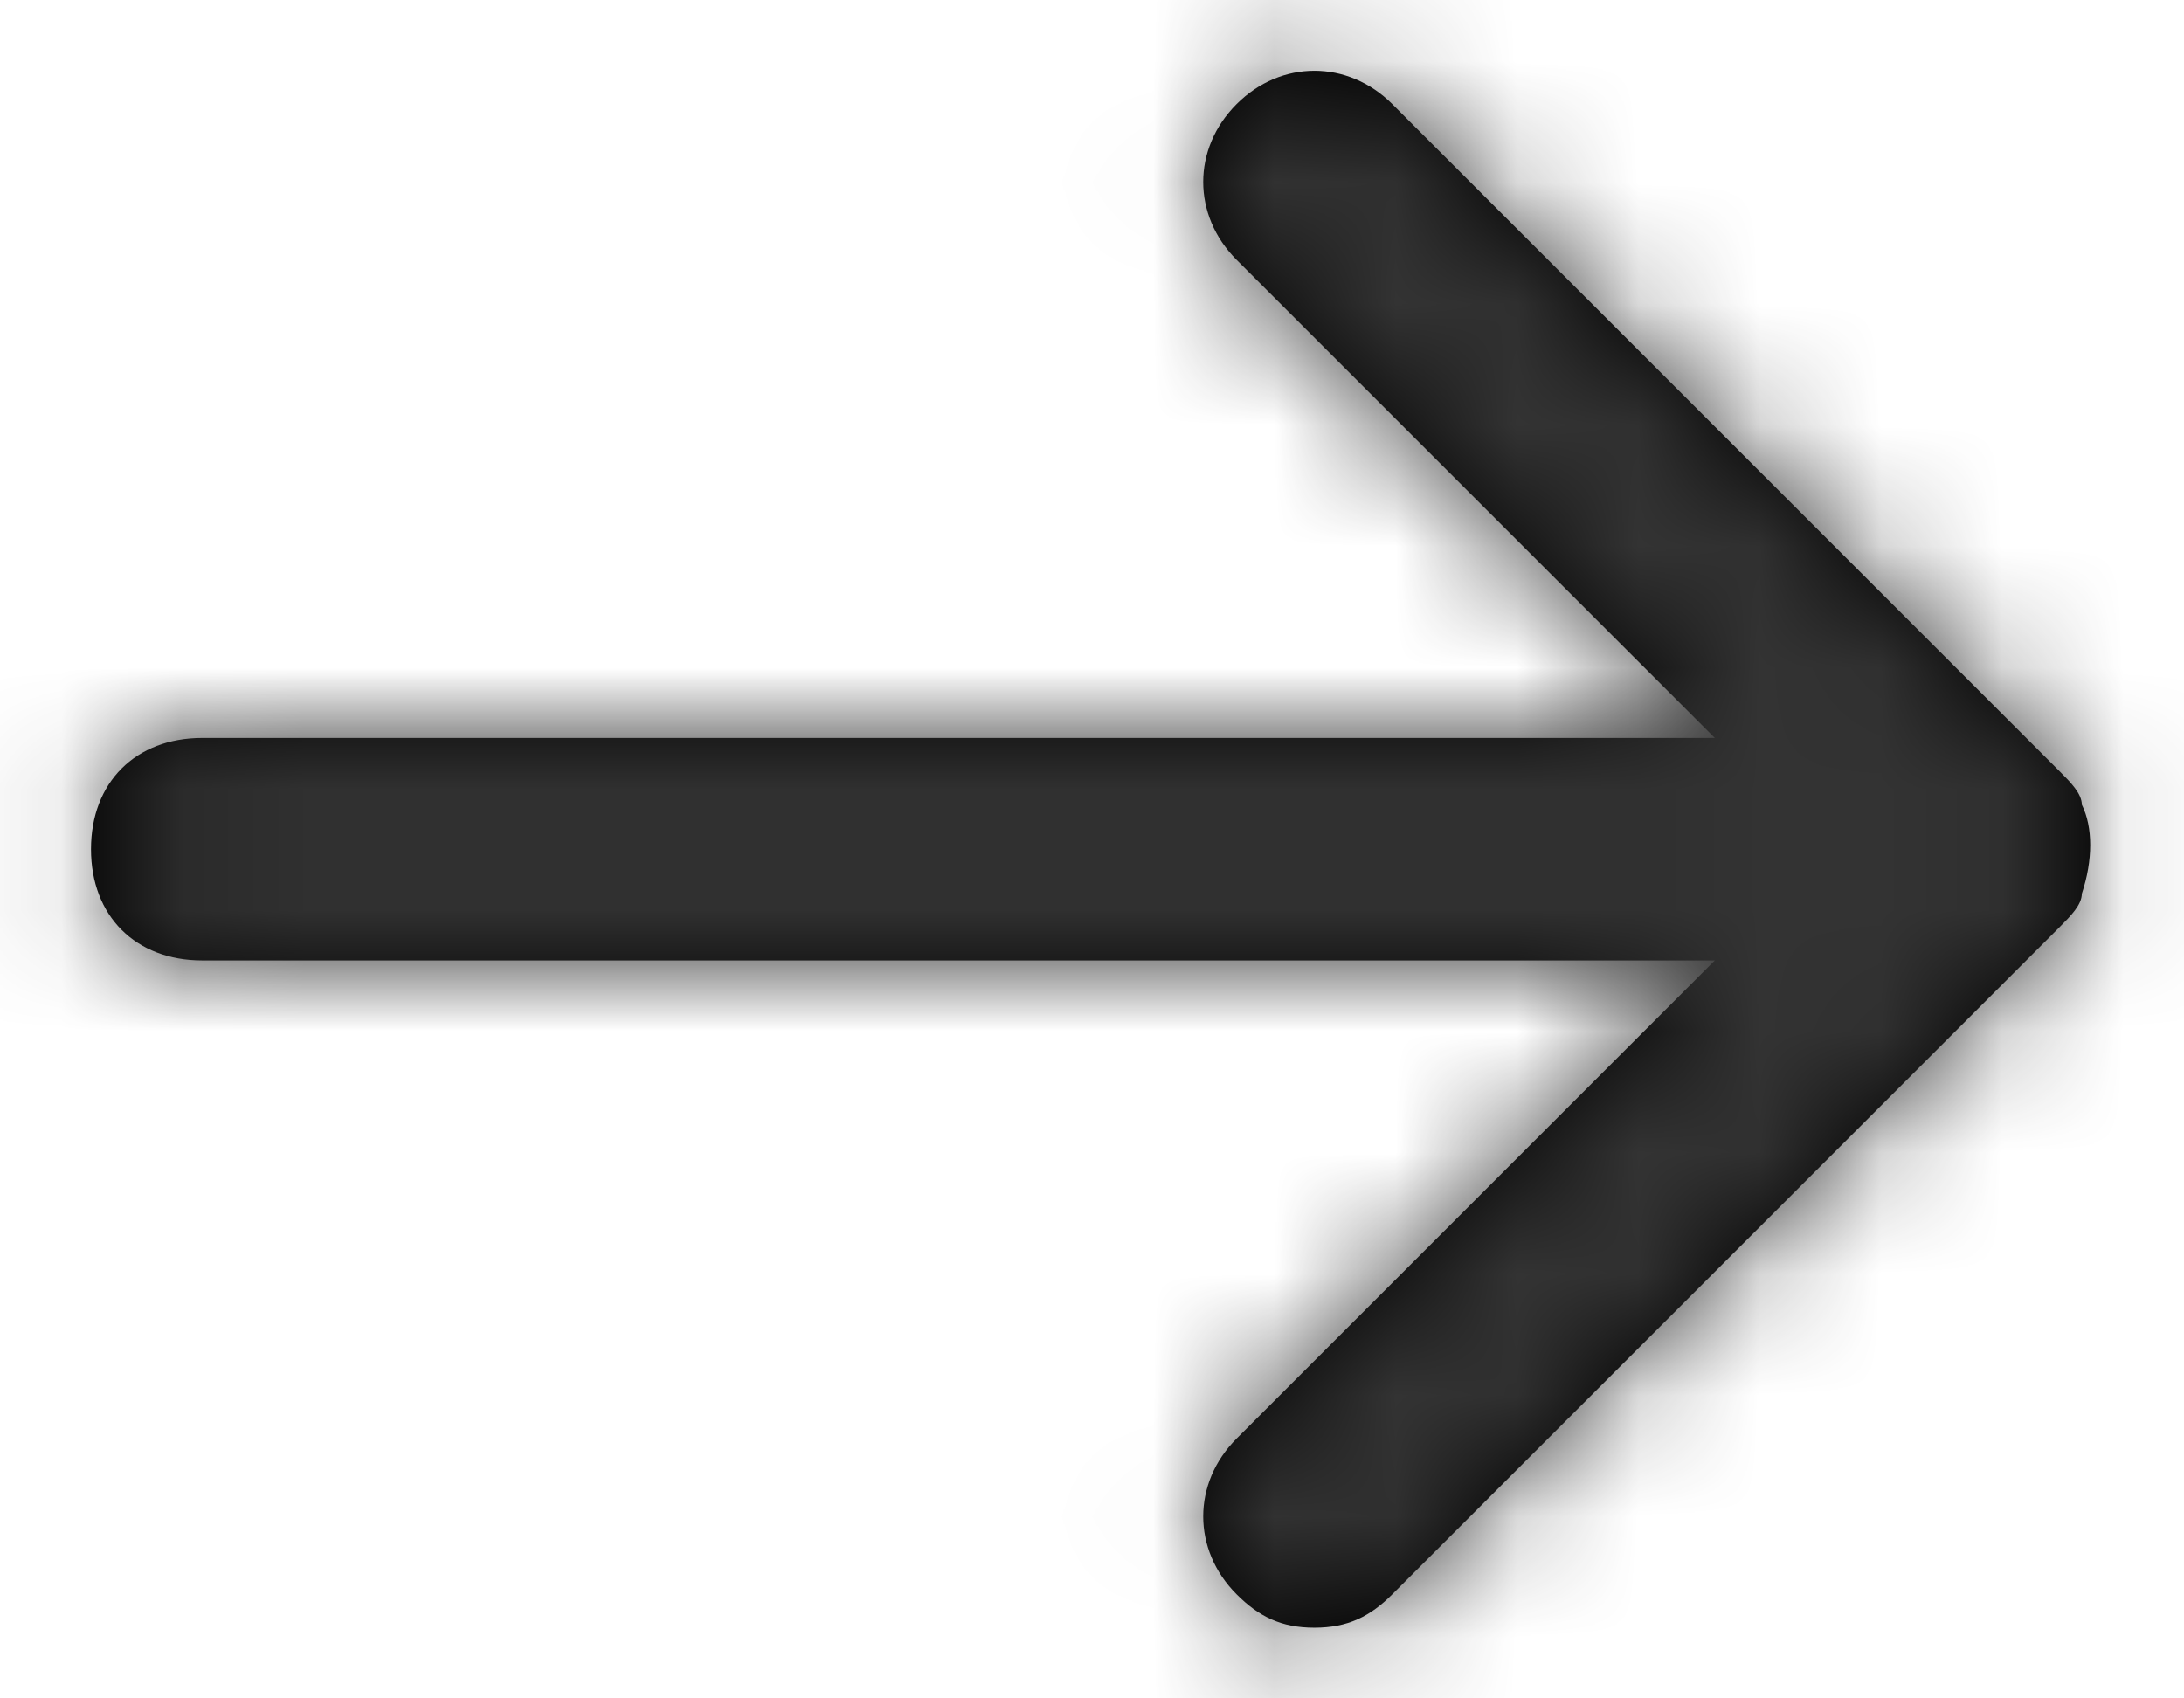
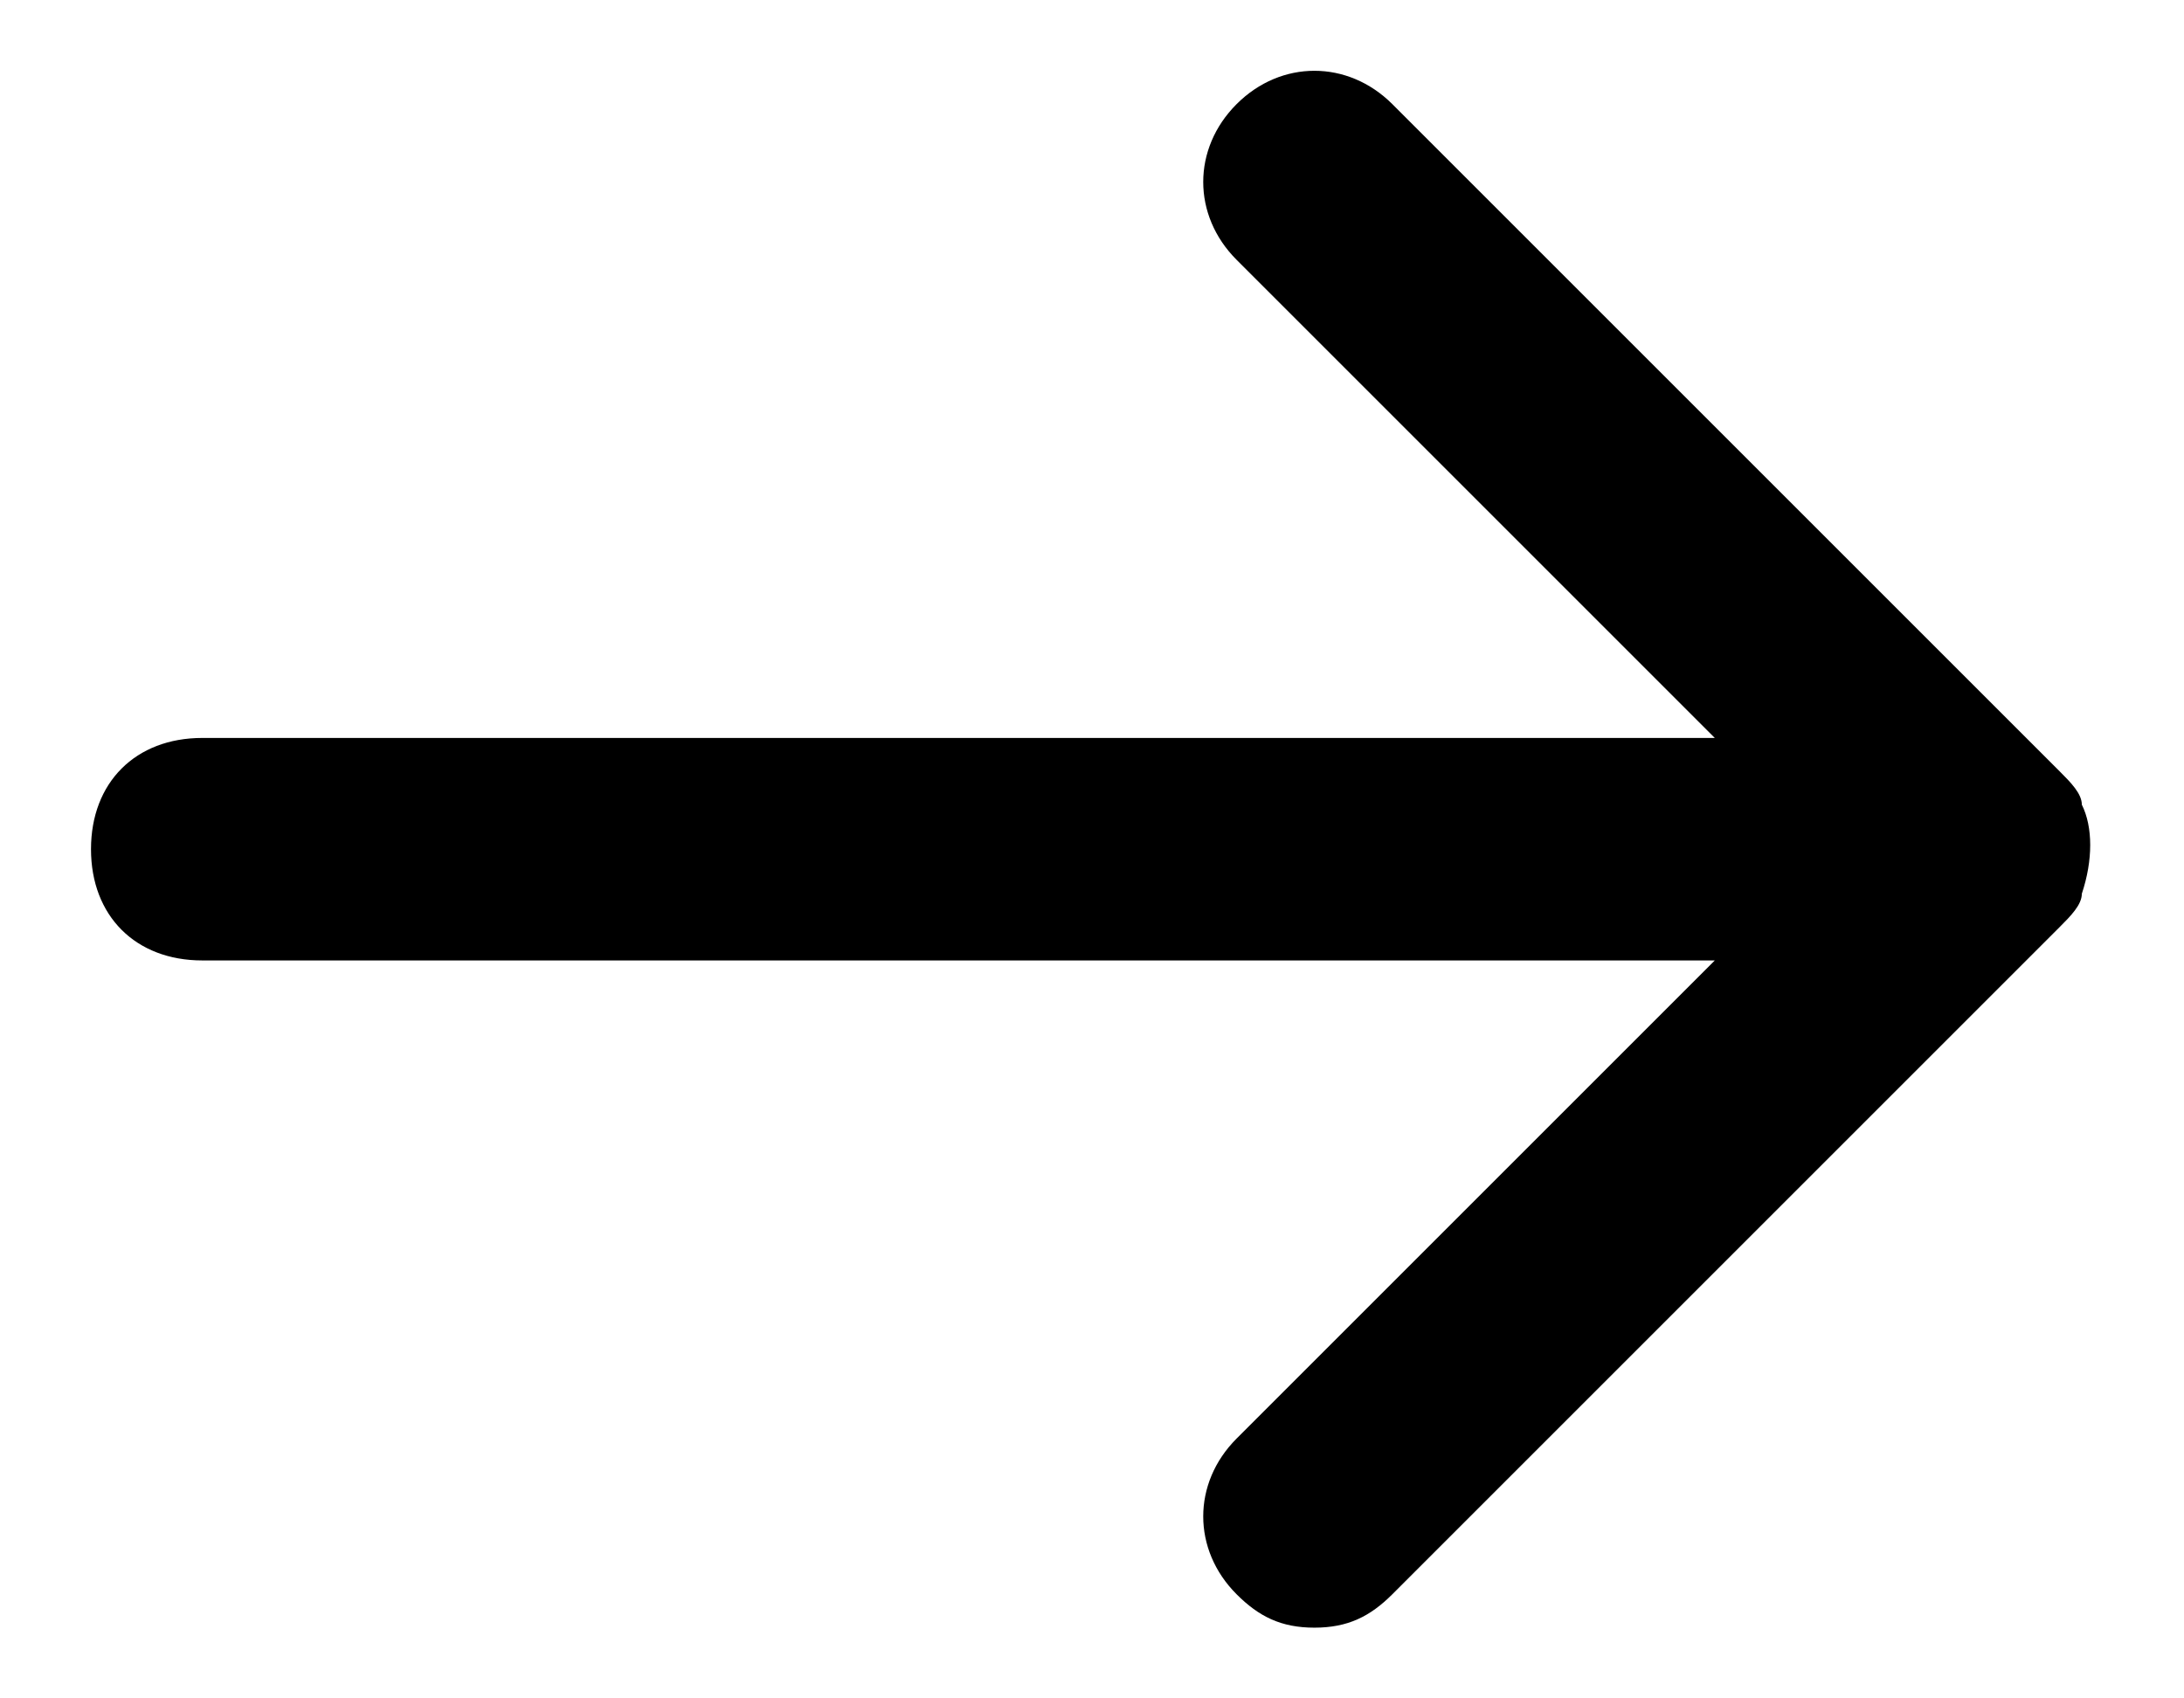
<svg xmlns="http://www.w3.org/2000/svg" xmlns:xlink="http://www.w3.org/1999/xlink" width="18px" height="14px" viewBox="0 0 18 14" version="1.1">
  <title>icons/arrow-right-black</title>
  <desc>Created with Sketch.</desc>
  <defs>
    <path d="M18.975,11.642 L13.475,17.142 C13.292,17.325 13.108,17.417 12.833,17.417 C12.558,17.417 12.375,17.325 12.192,17.142 C11.825,16.775 11.825,16.225 12.192,15.858 L16.133,11.917 L3.667,11.917 C3.117,11.917 2.75,11.55 2.75,11 C2.75,10.45 3.117,10.083 3.667,10.083 L16.133,10.083 L12.192,6.142 C11.825,5.775 11.825,5.225 12.192,4.858 C12.558,4.492 13.108,4.492 13.475,4.858 L18.975,10.358 C19.067,10.45 19.158,10.542 19.158,10.633 C19.25,10.817 19.25,11.092 19.158,11.367 C19.158,11.458 19.067,11.55 18.975,11.642 Z" id="path-1" />
  </defs>
  <g id="Home" stroke="none" stroke-width="1" fill="none" fill-rule="evenodd">
    <g id="15inch-MBP-Copy-3" transform="translate(-261, -3159)">
      <g id="Group-5-Copy-2" transform="translate(70, 3153)">
        <g id="icon-/-arrow-right" transform="translate(189, 2)">
          <mask id="mask-2" fill="white">
            <use xlink:href="#path-1" />
          </mask>
          <use id="Mask" fill="#000000" fill-rule="nonzero" xlink:href="#path-1" />
          <g id="color-/-black" mask="url(#mask-2)" fill="#333333" fill-rule="evenodd">
-             <rect id="Shape" x="0" y="0" width="22" height="22" />
-           </g>
+             </g>
        </g>
      </g>
    </g>
  </g>
</svg>